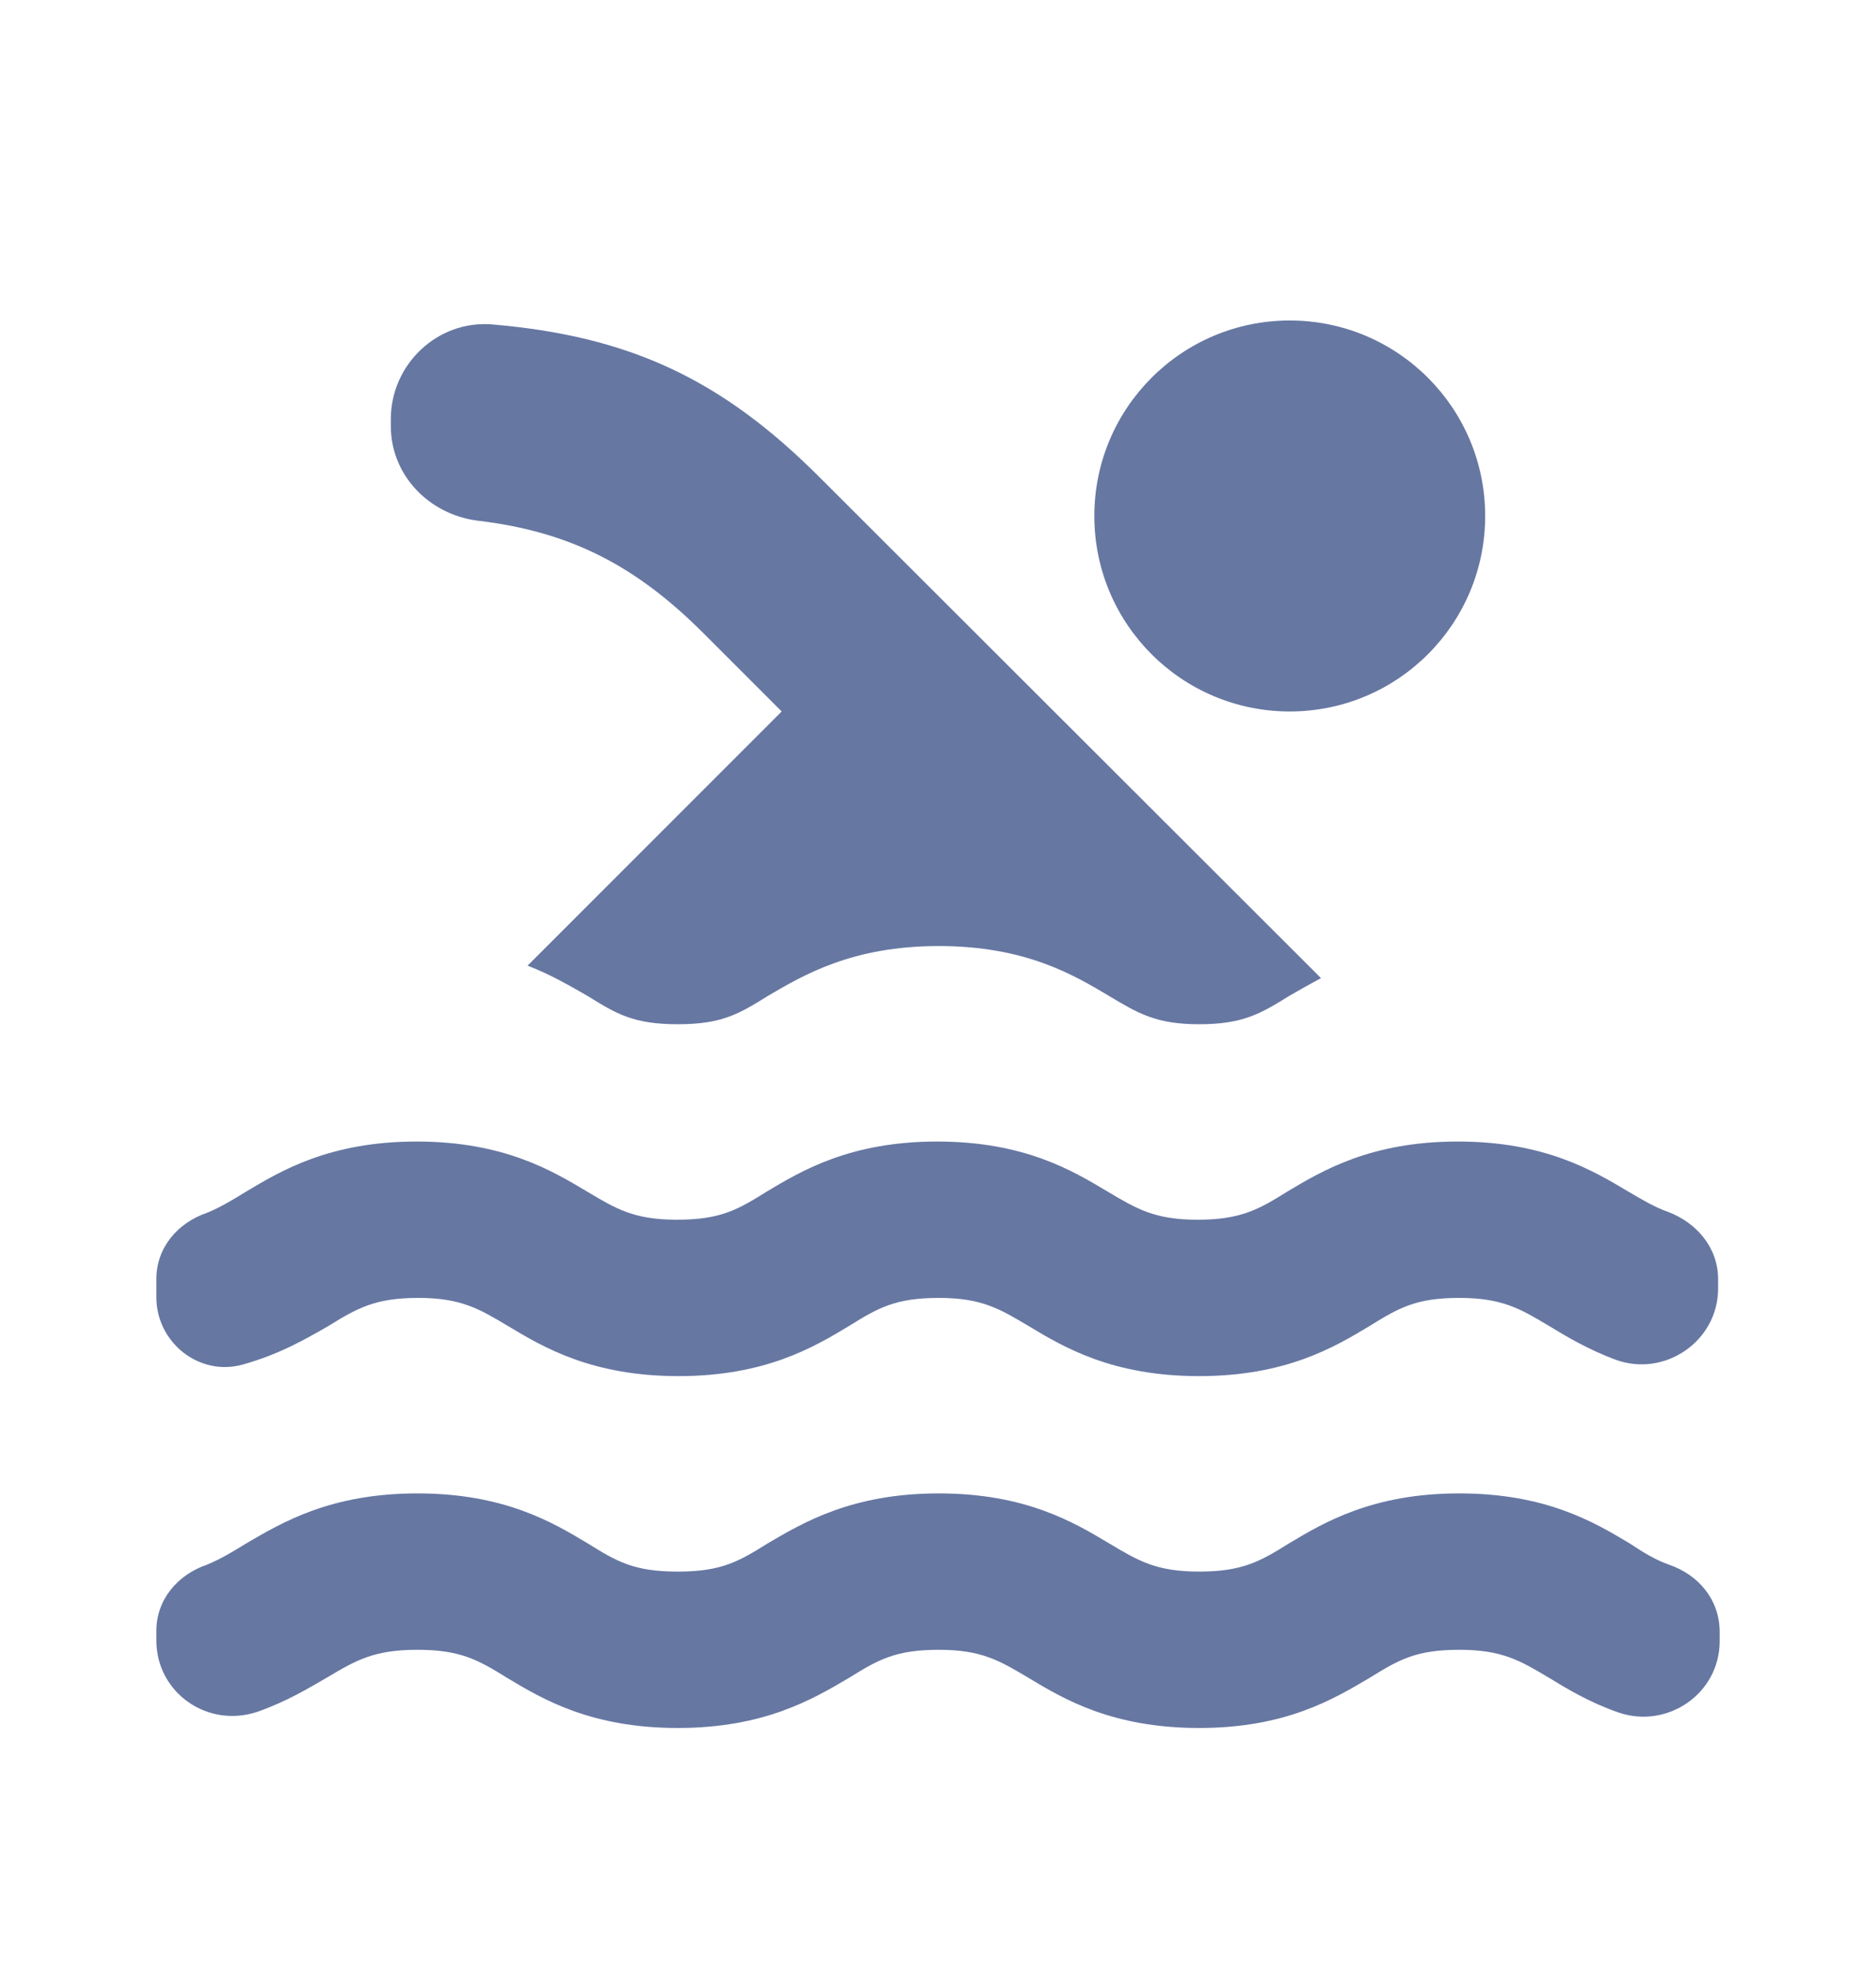
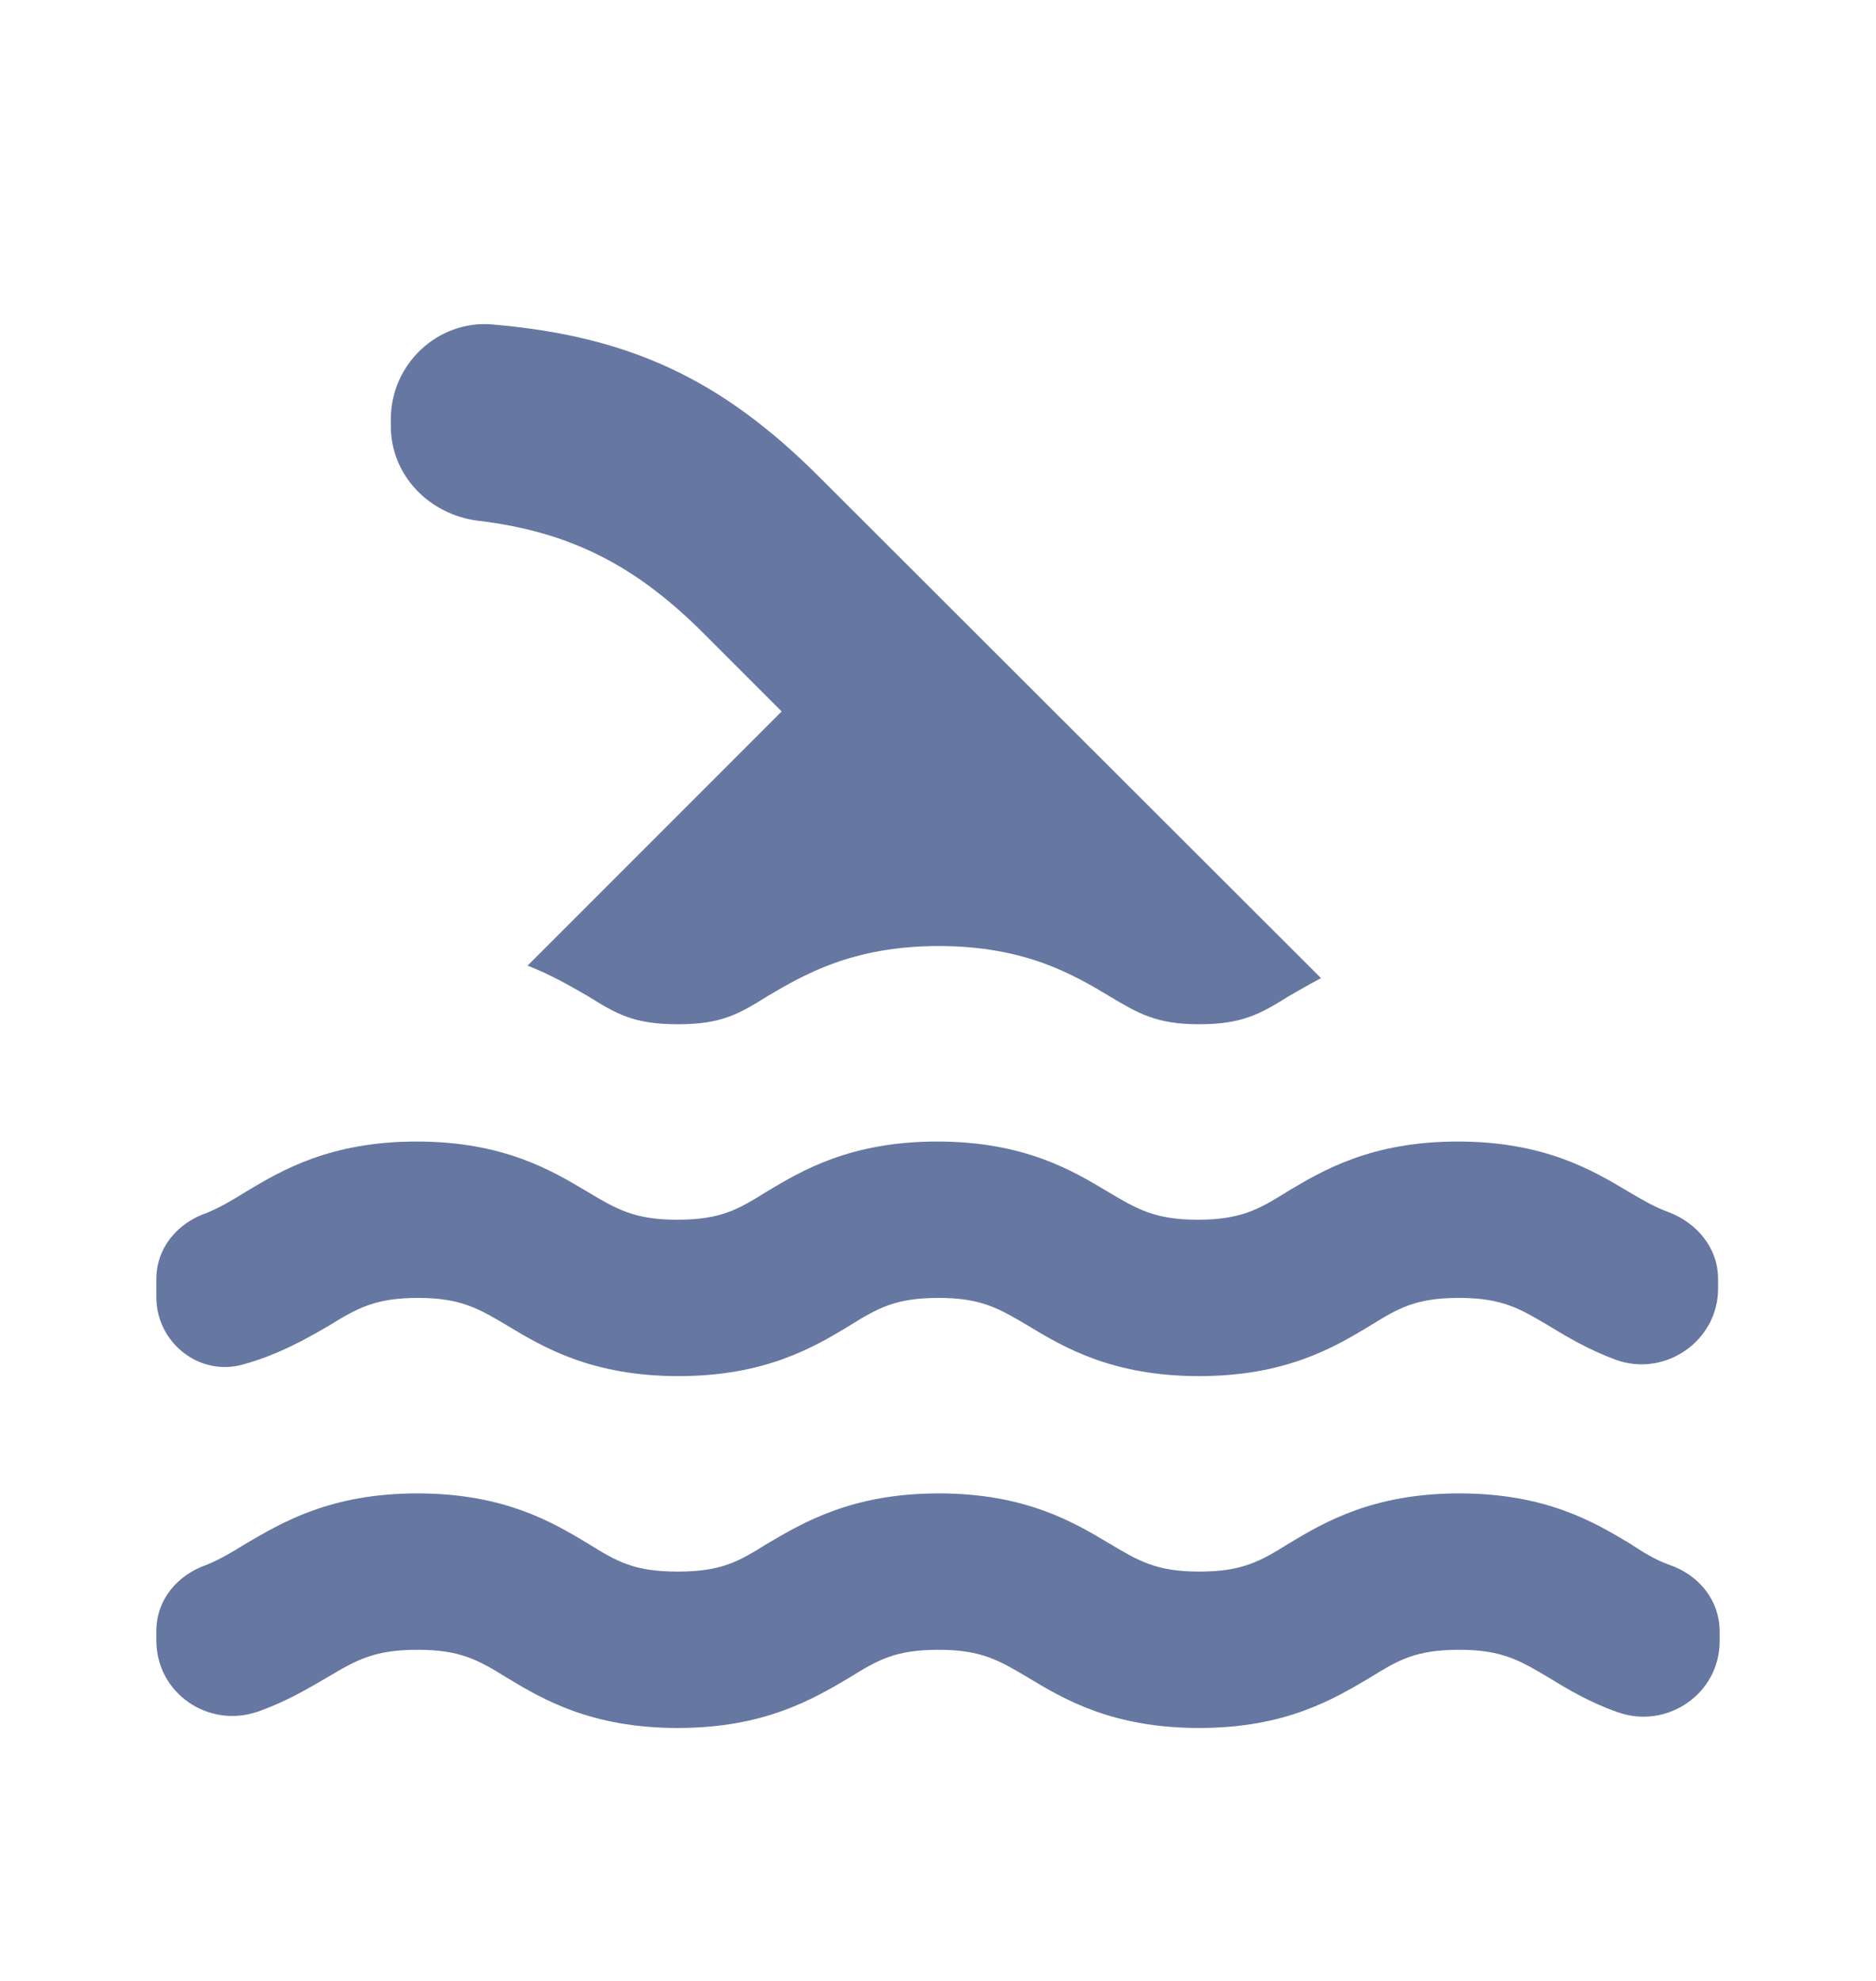
<svg xmlns="http://www.w3.org/2000/svg" width="18" height="19" viewBox="0 0 18 19" fill="none">
  <path d="M4.582 4.994C5.475 5.099 6.105 5.429 6.75 6.074L7.5 6.824L5.062 9.262C5.295 9.352 5.482 9.464 5.64 9.554C5.918 9.727 6.082 9.824 6.503 9.824C6.923 9.824 7.088 9.727 7.365 9.554C7.71 9.352 8.175 9.074 9.008 9.074C9.84 9.074 10.305 9.352 10.643 9.554C10.92 9.719 11.092 9.824 11.505 9.824C11.918 9.824 12.09 9.727 12.367 9.554C12.457 9.502 12.562 9.442 12.675 9.382L7.86 4.574C6.915 3.629 6.03 3.224 4.725 3.112C4.2 3.067 3.75 3.494 3.75 4.019V4.087C3.75 4.559 4.117 4.934 4.582 4.994ZM16.012 15.007C15.885 14.962 15.773 14.894 15.637 14.804C15.3 14.602 14.835 14.324 14.002 14.324C13.17 14.324 12.705 14.602 12.367 14.804C12.09 14.977 11.918 15.074 11.505 15.074C11.092 15.074 10.92 14.969 10.643 14.804C10.305 14.602 9.84 14.324 9.008 14.324C8.175 14.324 7.71 14.602 7.365 14.804C7.088 14.977 6.923 15.074 6.503 15.074C6.082 15.074 5.918 14.977 5.64 14.804C5.303 14.602 4.838 14.324 4.005 14.324C3.172 14.324 2.708 14.602 2.362 14.804C2.228 14.887 2.115 14.954 1.988 15.007C1.702 15.104 1.5 15.344 1.5 15.644V15.734C1.5 16.237 1.995 16.582 2.475 16.417C2.752 16.319 2.962 16.192 3.143 16.087C3.42 15.922 3.592 15.824 4.005 15.824C4.418 15.824 4.59 15.922 4.867 16.094C5.205 16.297 5.67 16.574 6.503 16.574C7.335 16.574 7.8 16.297 8.145 16.094C8.422 15.922 8.588 15.824 9.008 15.824C9.42 15.824 9.592 15.929 9.87 16.094C10.207 16.297 10.672 16.574 11.505 16.574C12.338 16.574 12.795 16.297 13.14 16.094C13.418 15.922 13.582 15.824 14.002 15.824C14.415 15.824 14.588 15.929 14.865 16.094C15.037 16.199 15.248 16.327 15.525 16.424C15.998 16.589 16.5 16.244 16.5 15.742V15.652C16.5 15.344 16.297 15.104 16.012 15.007ZM2.333 13.087C2.685 12.989 2.94 12.839 3.15 12.719C3.428 12.547 3.6 12.449 4.013 12.449C4.425 12.449 4.598 12.554 4.875 12.719C5.213 12.922 5.678 13.199 6.51 13.199C7.343 13.199 7.808 12.922 8.145 12.719C8.422 12.547 8.588 12.449 9.008 12.449C9.42 12.449 9.592 12.554 9.87 12.719C10.207 12.922 10.672 13.199 11.505 13.199C12.338 13.199 12.803 12.922 13.14 12.719C13.418 12.547 13.582 12.449 14.002 12.449C14.415 12.449 14.588 12.554 14.865 12.719C15.037 12.824 15.24 12.944 15.502 13.042C15.975 13.214 16.485 12.862 16.485 12.359V12.269C16.485 11.969 16.282 11.729 16.005 11.624C15.877 11.579 15.765 11.512 15.623 11.429C15.285 11.227 14.82 10.949 13.988 10.949C13.155 10.949 12.69 11.227 12.352 11.429C12.075 11.602 11.902 11.699 11.49 11.699C11.078 11.699 10.905 11.594 10.627 11.429C10.29 11.227 9.825 10.949 8.992 10.949C8.16 10.949 7.695 11.227 7.357 11.429C7.08 11.602 6.915 11.699 6.495 11.699C6.082 11.699 5.91 11.594 5.633 11.429C5.295 11.227 4.83 10.949 3.998 10.949C3.165 10.949 2.7 11.227 2.362 11.429C2.228 11.512 2.115 11.579 1.988 11.632C1.702 11.729 1.5 11.969 1.5 12.269V12.442C1.5 12.877 1.913 13.207 2.333 13.087Z" fill="#6677A2" />
-   <path d="M12.375 6.824C13.411 6.824 14.25 5.985 14.25 4.949C14.25 3.914 13.411 3.074 12.375 3.074C11.339 3.074 10.5 3.914 10.5 4.949C10.5 5.985 11.339 6.824 12.375 6.824Z" fill="#6677A2" />
</svg>